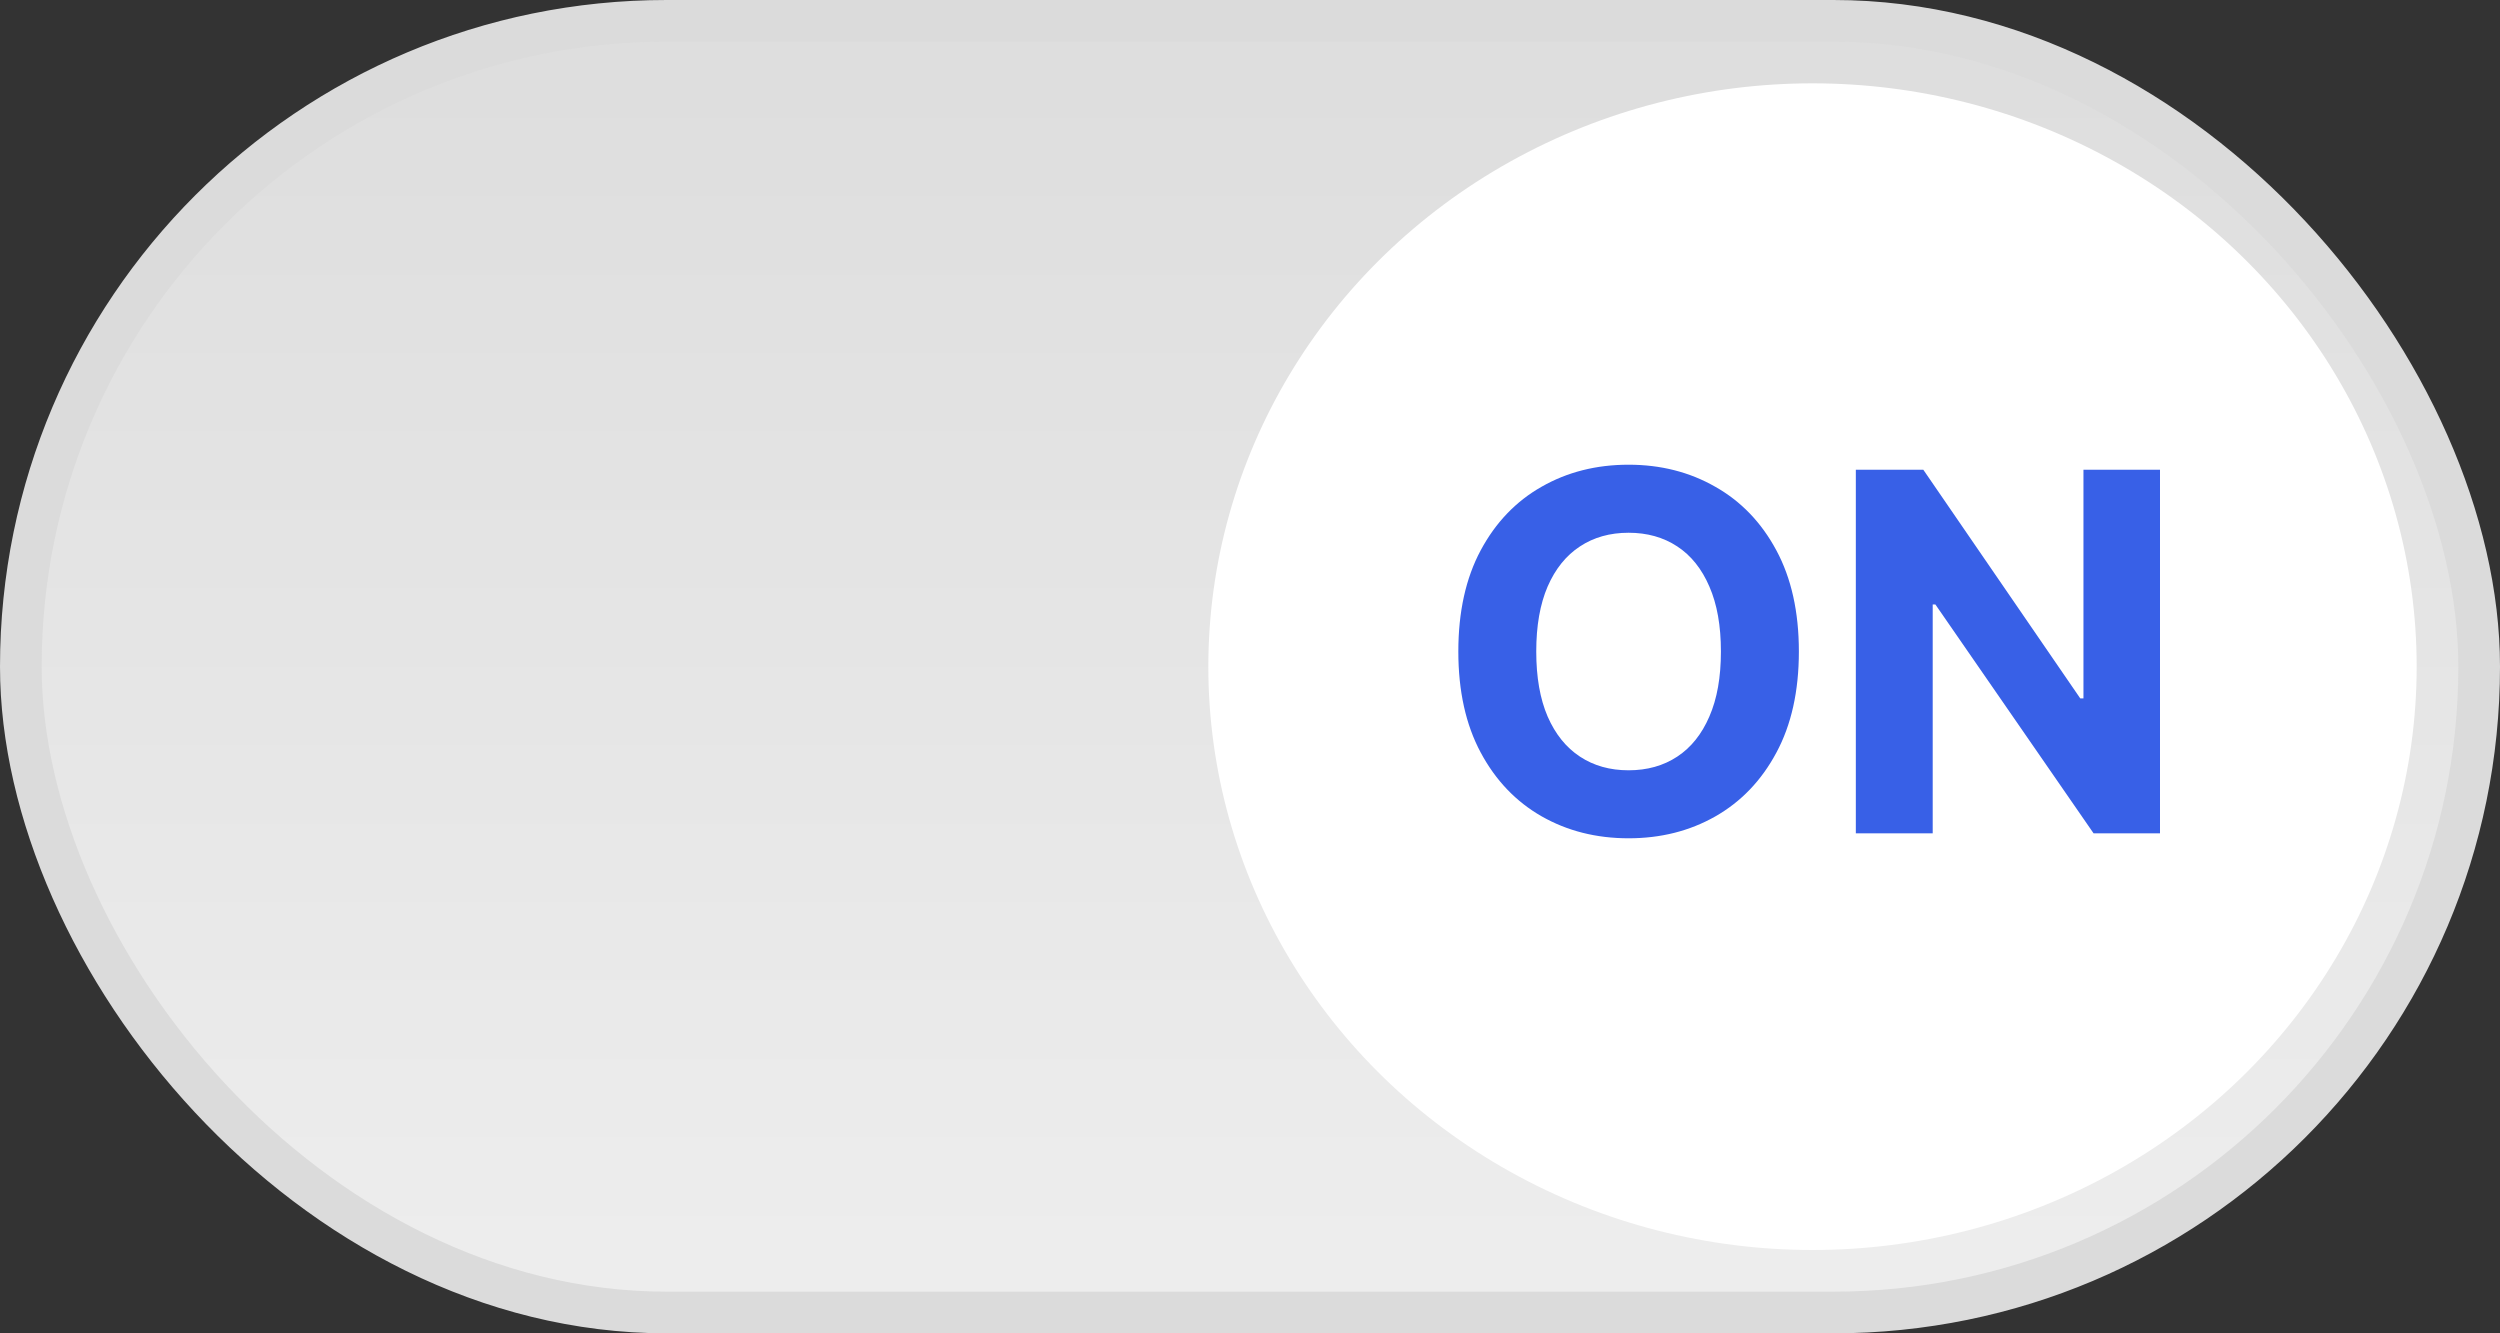
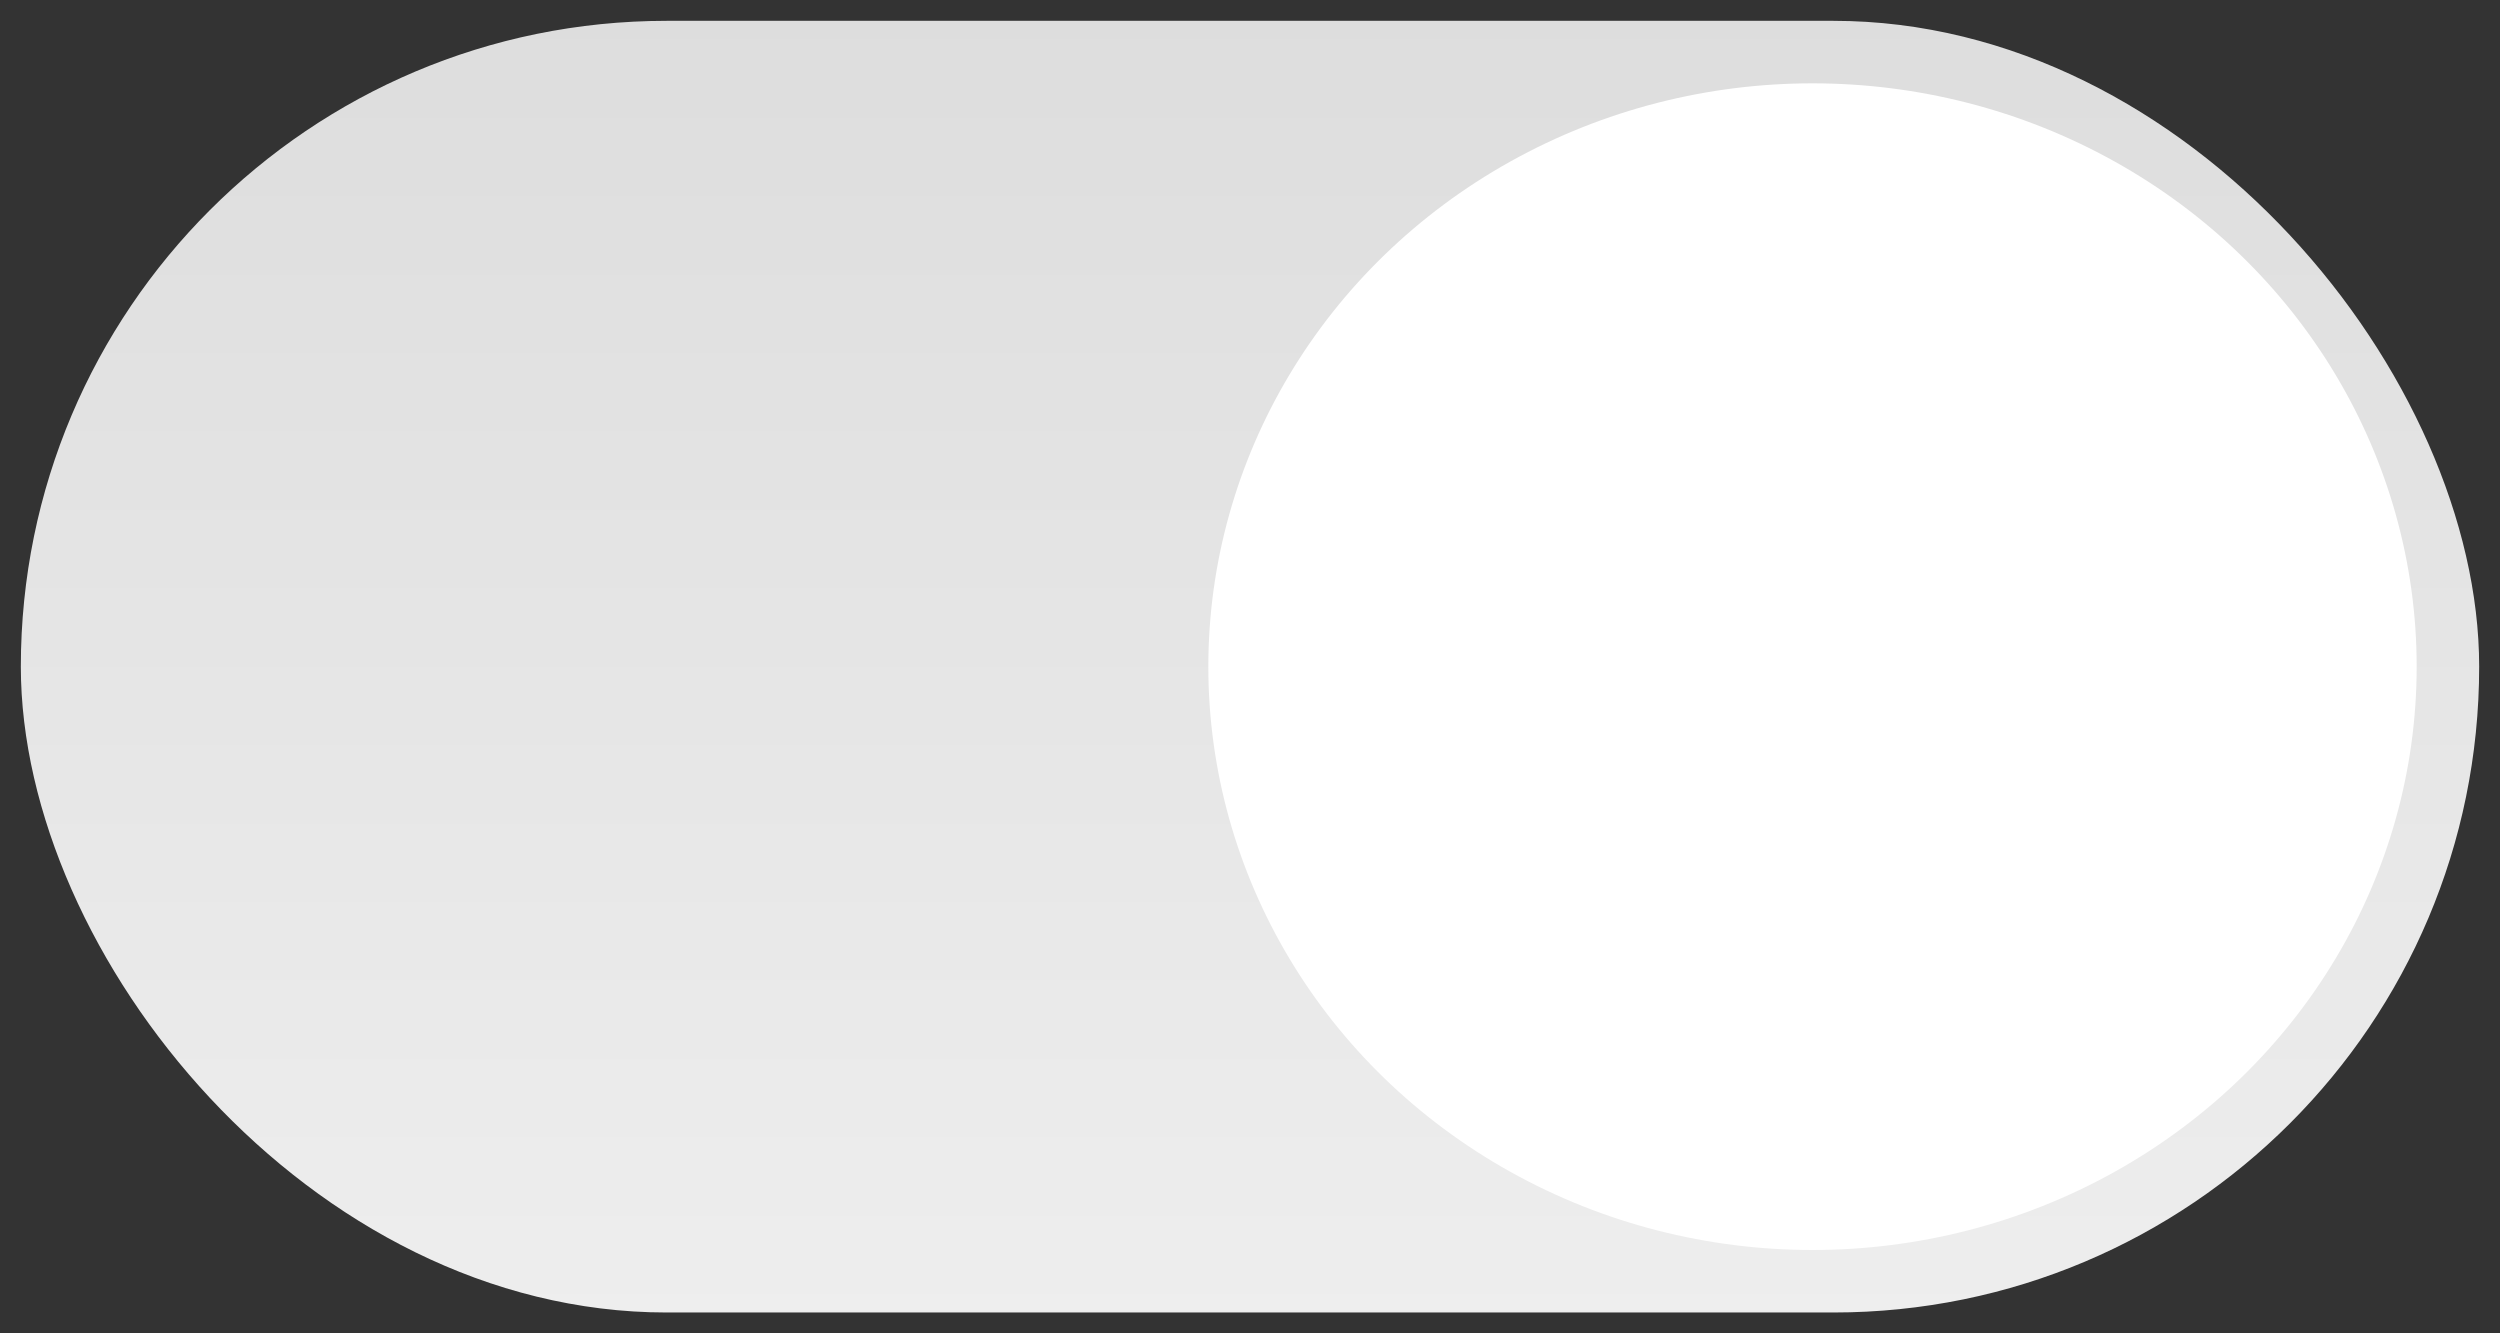
<svg xmlns="http://www.w3.org/2000/svg" width="60" height="32" viewBox="0 0 60 32" fill="none">
  <rect x="0" y="0" width="60" height="32" fill="#333333" stroke="none" />
  <rect x="0.5" y="0.5" width="59" height="31" rx="15.5" fill="url(#paint0_linear_1405_26270)" />
-   <rect x="0.5" y="0.5" width="59" height="31" rx="15.5" stroke="#DBDBDB" />
  <ellipse cx="43.5" cy="16" rx="14.5" ry="14" fill="white" />
-   <path d="M43.173 15.636C43.173 16.588 42.992 17.398 42.632 18.065C42.274 18.733 41.785 19.243 41.166 19.595C40.549 19.945 39.856 20.119 39.086 20.119C38.311 20.119 37.615 19.943 36.998 19.591C36.382 19.239 35.895 18.729 35.537 18.061C35.179 17.393 35 16.585 35 15.636C35 14.685 35.179 13.875 35.537 13.207C35.895 12.54 36.382 12.031 36.998 11.682C37.615 11.329 38.311 11.153 39.086 11.153C39.856 11.153 40.549 11.329 41.166 11.682C41.785 12.031 42.274 12.54 42.632 13.207C42.992 13.875 43.173 14.685 43.173 15.636ZM41.302 15.636C41.302 15.02 41.21 14.5 41.025 14.077C40.843 13.653 40.586 13.332 40.254 13.114C39.922 12.895 39.532 12.786 39.086 12.786C38.64 12.786 38.251 12.895 37.919 13.114C37.586 13.332 37.328 13.653 37.143 14.077C36.961 14.5 36.87 15.02 36.87 15.636C36.87 16.253 36.961 16.773 37.143 17.196C37.328 17.619 37.586 17.94 37.919 18.159C38.251 18.378 38.64 18.487 39.086 18.487C39.532 18.487 39.922 18.378 40.254 18.159C40.586 17.94 40.843 17.619 41.025 17.196C41.21 16.773 41.302 16.253 41.302 15.636ZM51.84 11.273V20H50.246L46.449 14.507H46.385V20H44.54V11.273H46.159L49.926 16.761H50.003V11.273H51.84Z" fill="#3860E7" />
  <defs>
    <linearGradient id="paint0_linear_1405_26270" x1="30" y1="0" x2="30" y2="32" gradientUnits="userSpaceOnUse">
      <stop stop-color="#DDDDDD" />
      <stop offset="1" stop-color="#EEEEEE" />
    </linearGradient>
  </defs>
</svg>